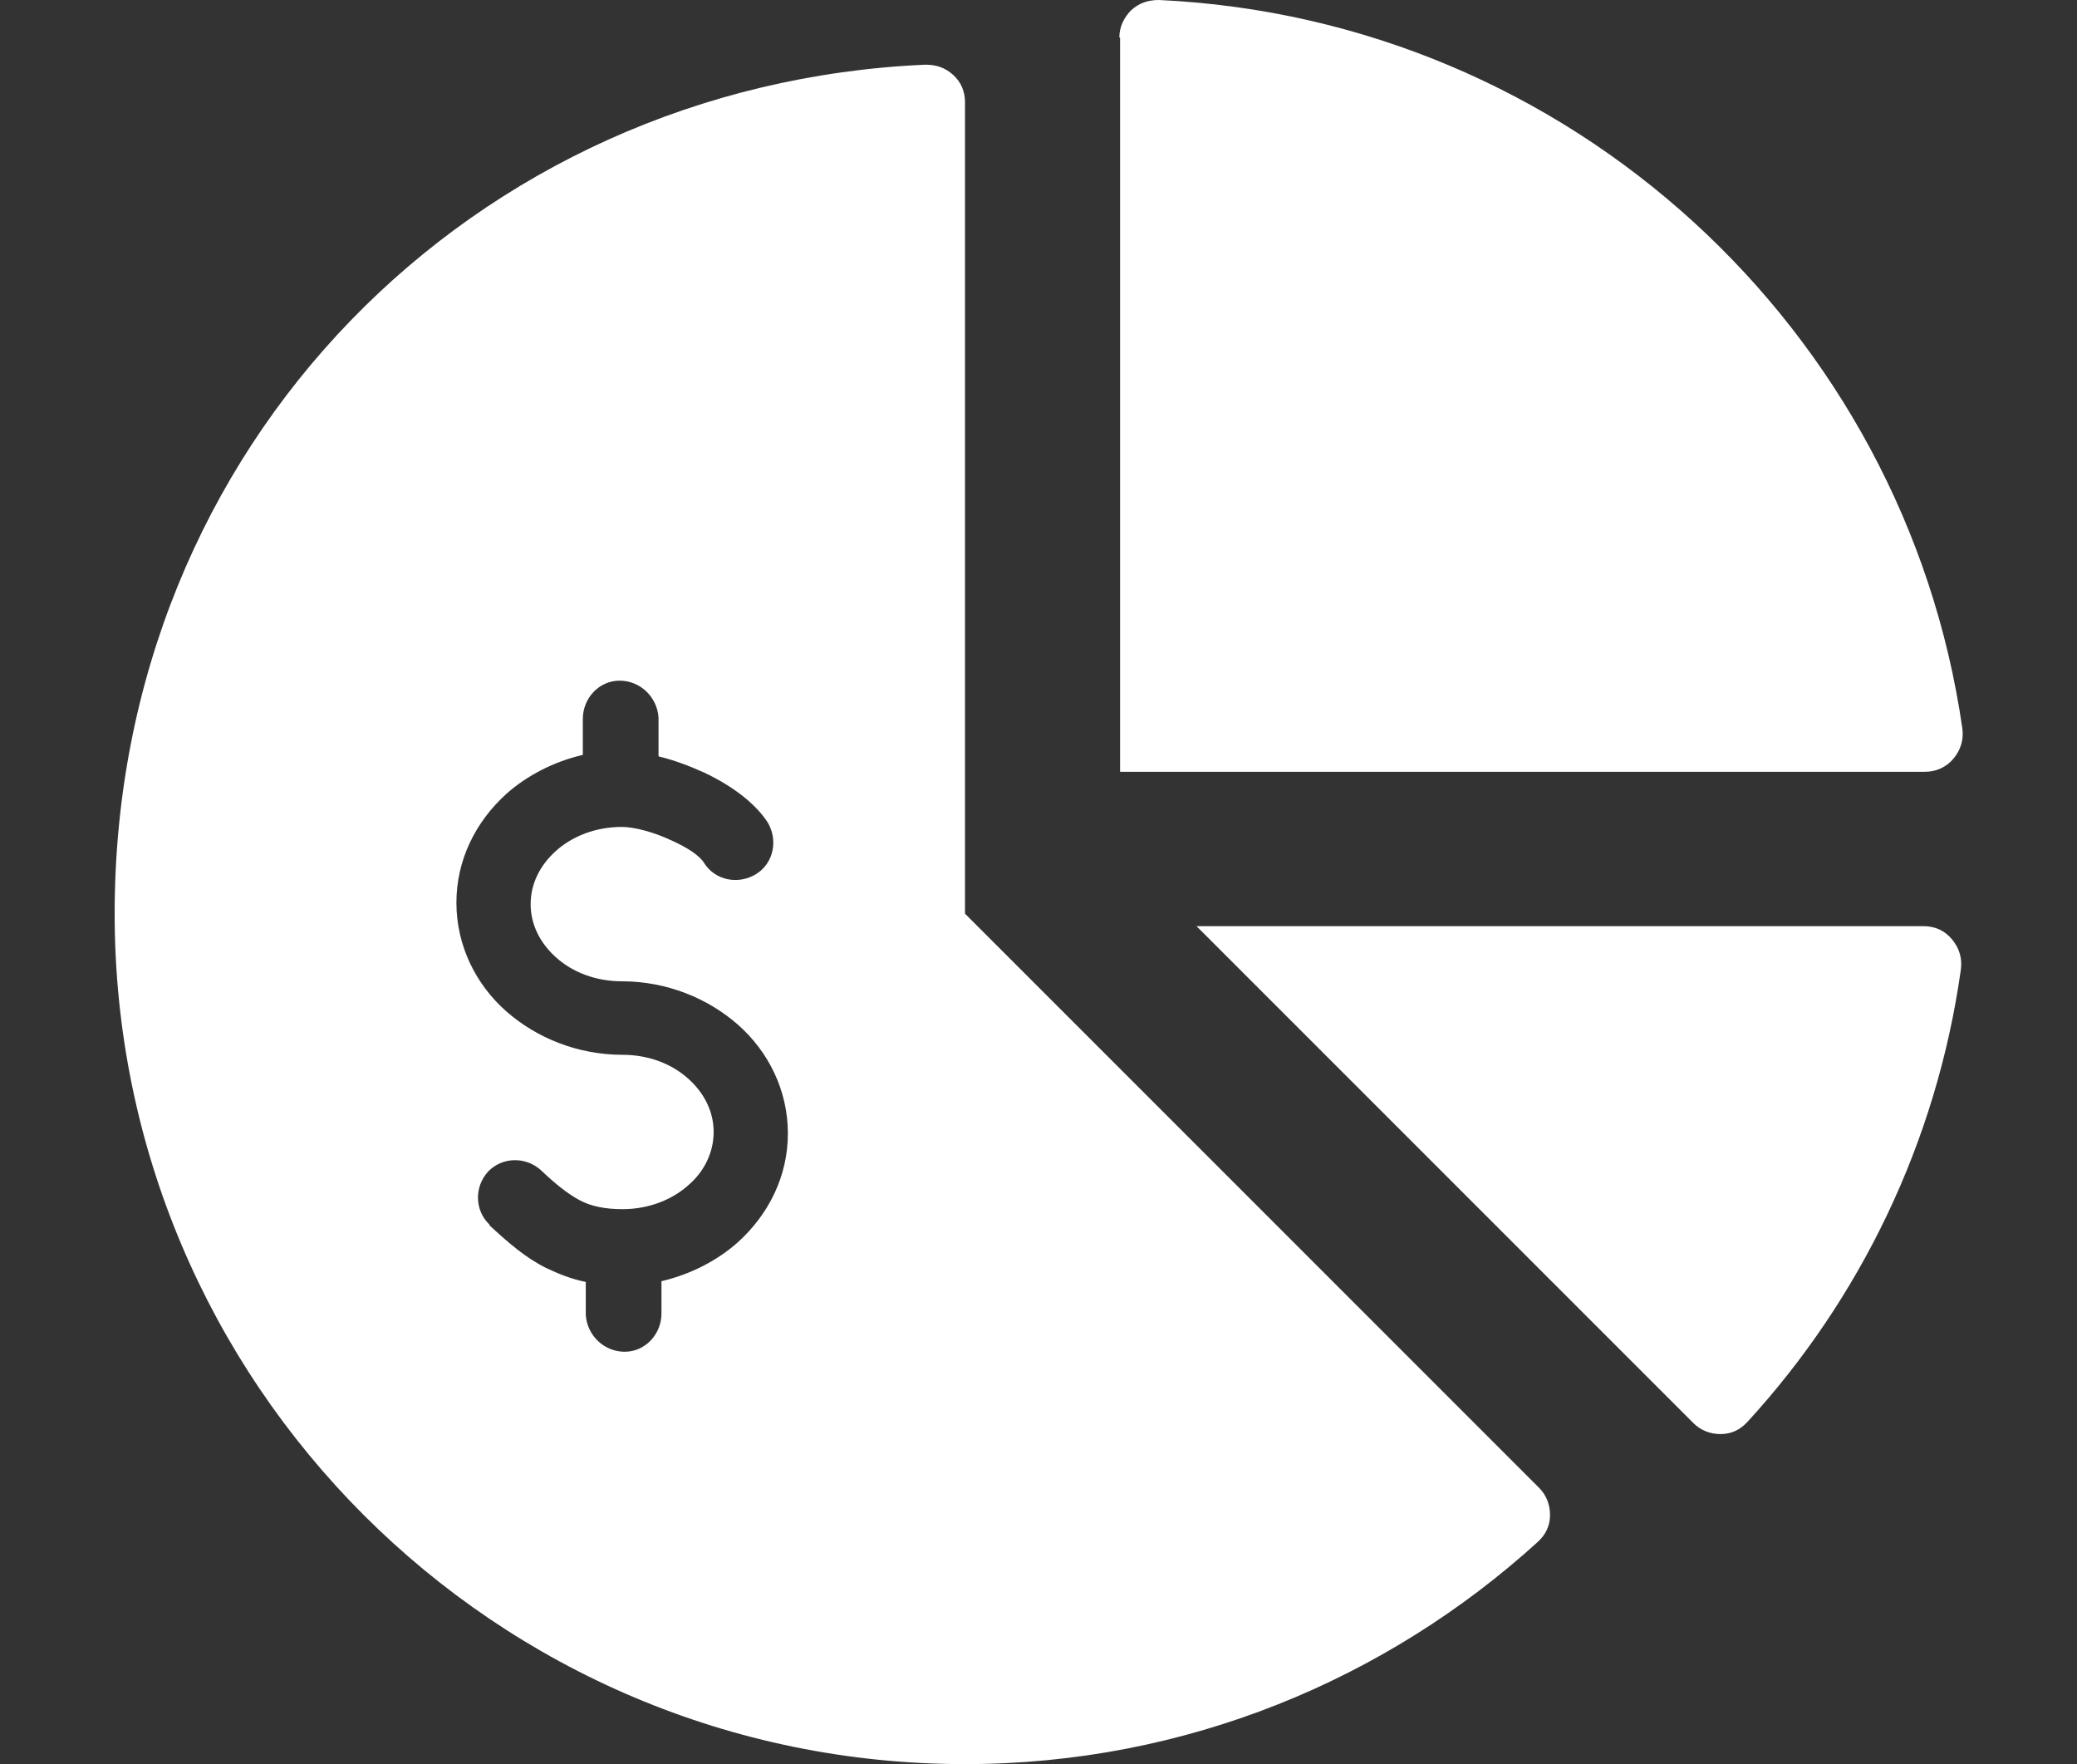
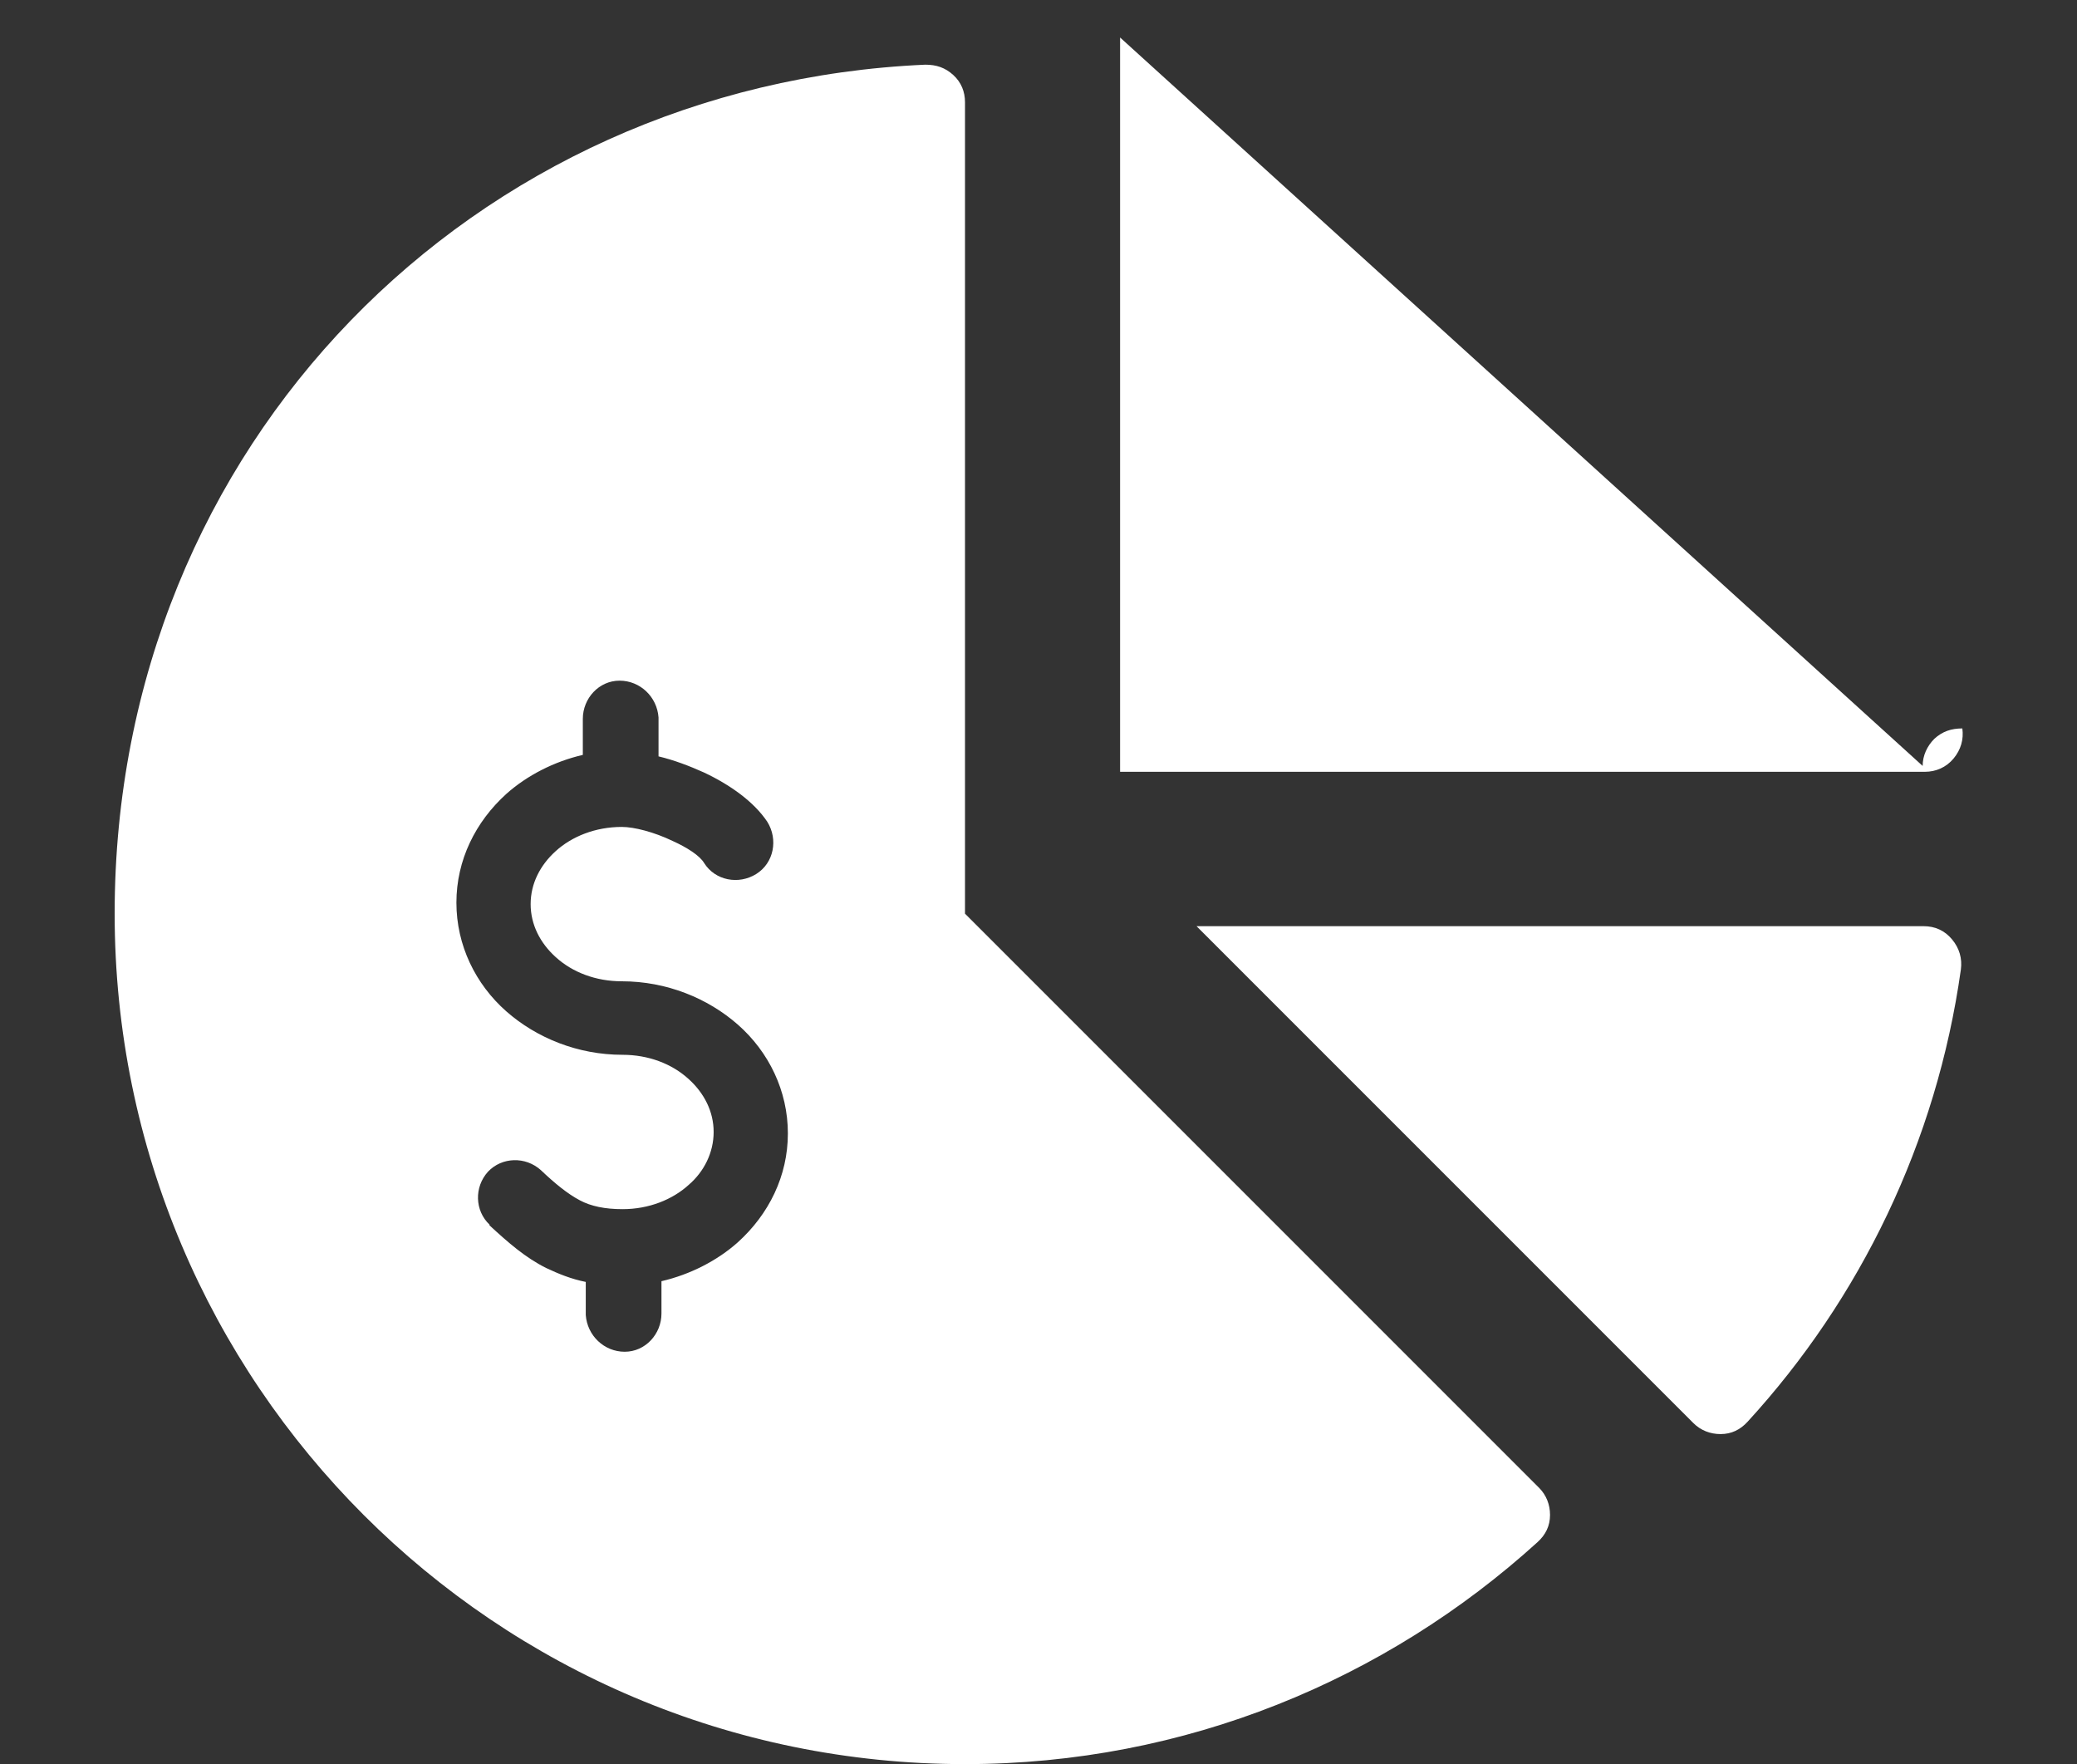
<svg xmlns="http://www.w3.org/2000/svg" id="adopted_budget" viewBox="0 0 28.26 24">
  <rect x="0" y="0" width="28.26" height="24" fill="#333333" stroke="none" />
  <defs>
    <style>.cls-1{fill:#fff;fill-rule:evenodd;stroke-width:0px;}</style>
  </defs>
-   <path class="cls-1" d="M15.24.51v9.99h10.95c.15,0,.29-.06.39-.18.1-.12.14-.26.12-.41C25.92,4.48,21.36.26,15.77,0c-.15,0-.27.04-.38.14-.1.1-.16.23-.16.37h0ZM16.29,12.61l6.75,6.75c.1.1.23.15.37.15.15,0,.27-.06.37-.17,1.53-1.67,2.57-3.8,2.9-6.15.02-.15-.02-.29-.12-.41s-.23-.18-.39-.18h-9.89ZM20.92,20.98c-2.06,1.87-4.79,3.02-7.79,3.02-6.39,0-11.57-5.18-11.57-11.57S6.45,1.15,12.59.88c.15,0,.27.04.38.14.11.1.16.23.16.37v11.04l7.81,7.81c.1.1.15.23.15.37,0,.15-.06.27-.17.37h0ZM6.66,16.67c.26.24.49.44.77.58.17.08.34.15.54.19v.45c.02.28.25.5.53.5s.5-.24.5-.52v-.44c.39-.09.76-.28,1.04-.53.42-.38.68-.9.68-1.48s-.26-1.11-.68-1.48c-.41-.36-.97-.59-1.58-.59-.35,0-.67-.12-.9-.33-.21-.19-.34-.44-.34-.72h0c0-.28.13-.53.34-.72.22-.2.54-.33.9-.33h0c.17,0,.44.07.69.19.2.09.37.2.43.3.15.24.47.3.71.15.24-.15.3-.47.15-.71-.18-.27-.5-.5-.86-.67-.2-.09-.41-.17-.62-.22v-.53c-.02-.28-.25-.5-.53-.5s-.5.24-.5.52v.49c-.39.09-.76.28-1.04.53-.42.38-.68.9-.68,1.48h0c0,.58.26,1.11.68,1.48.41.36.97.59,1.58.59.35,0,.67.12.9.33.21.19.34.44.34.72s-.13.54-.34.72c-.22.2-.54.33-.9.33-.24,0-.43-.04-.58-.12-.17-.09-.34-.23-.53-.41-.21-.19-.53-.18-.72.02-.19.21-.18.53.02.72Z" />
+   <path class="cls-1" d="M15.24.51v9.99h10.95c.15,0,.29-.06.39-.18.1-.12.14-.26.12-.41c-.15,0-.27.04-.38.14-.1.1-.16.23-.16.37h0ZM16.29,12.61l6.75,6.75c.1.1.23.15.37.15.15,0,.27-.06.37-.17,1.53-1.67,2.57-3.8,2.9-6.15.02-.15-.02-.29-.12-.41s-.23-.18-.39-.18h-9.89ZM20.92,20.98c-2.06,1.87-4.79,3.02-7.79,3.02-6.39,0-11.57-5.18-11.57-11.57S6.45,1.15,12.59.88c.15,0,.27.04.38.14.11.1.16.23.16.37v11.04l7.81,7.81c.1.1.15.23.15.37,0,.15-.06.27-.17.37h0ZM6.66,16.67c.26.24.49.44.77.58.17.08.34.15.54.19v.45c.02.28.25.5.53.5s.5-.24.5-.52v-.44c.39-.09.76-.28,1.04-.53.42-.38.68-.9.68-1.48s-.26-1.11-.68-1.48c-.41-.36-.97-.59-1.58-.59-.35,0-.67-.12-.9-.33-.21-.19-.34-.44-.34-.72h0c0-.28.13-.53.34-.72.22-.2.54-.33.9-.33h0c.17,0,.44.07.69.19.2.09.37.2.43.3.15.24.47.3.71.15.24-.15.3-.47.15-.71-.18-.27-.5-.5-.86-.67-.2-.09-.41-.17-.62-.22v-.53c-.02-.28-.25-.5-.53-.5s-.5.24-.5.52v.49c-.39.09-.76.28-1.04.53-.42.38-.68.9-.68,1.48h0c0,.58.26,1.11.68,1.48.41.36.97.59,1.58.59.35,0,.67.12.9.33.21.19.34.44.34.72s-.13.54-.34.72c-.22.2-.54.33-.9.33-.24,0-.43-.04-.58-.12-.17-.09-.34-.23-.53-.41-.21-.19-.53-.18-.72.02-.19.21-.18.53.02.72Z" />
</svg>